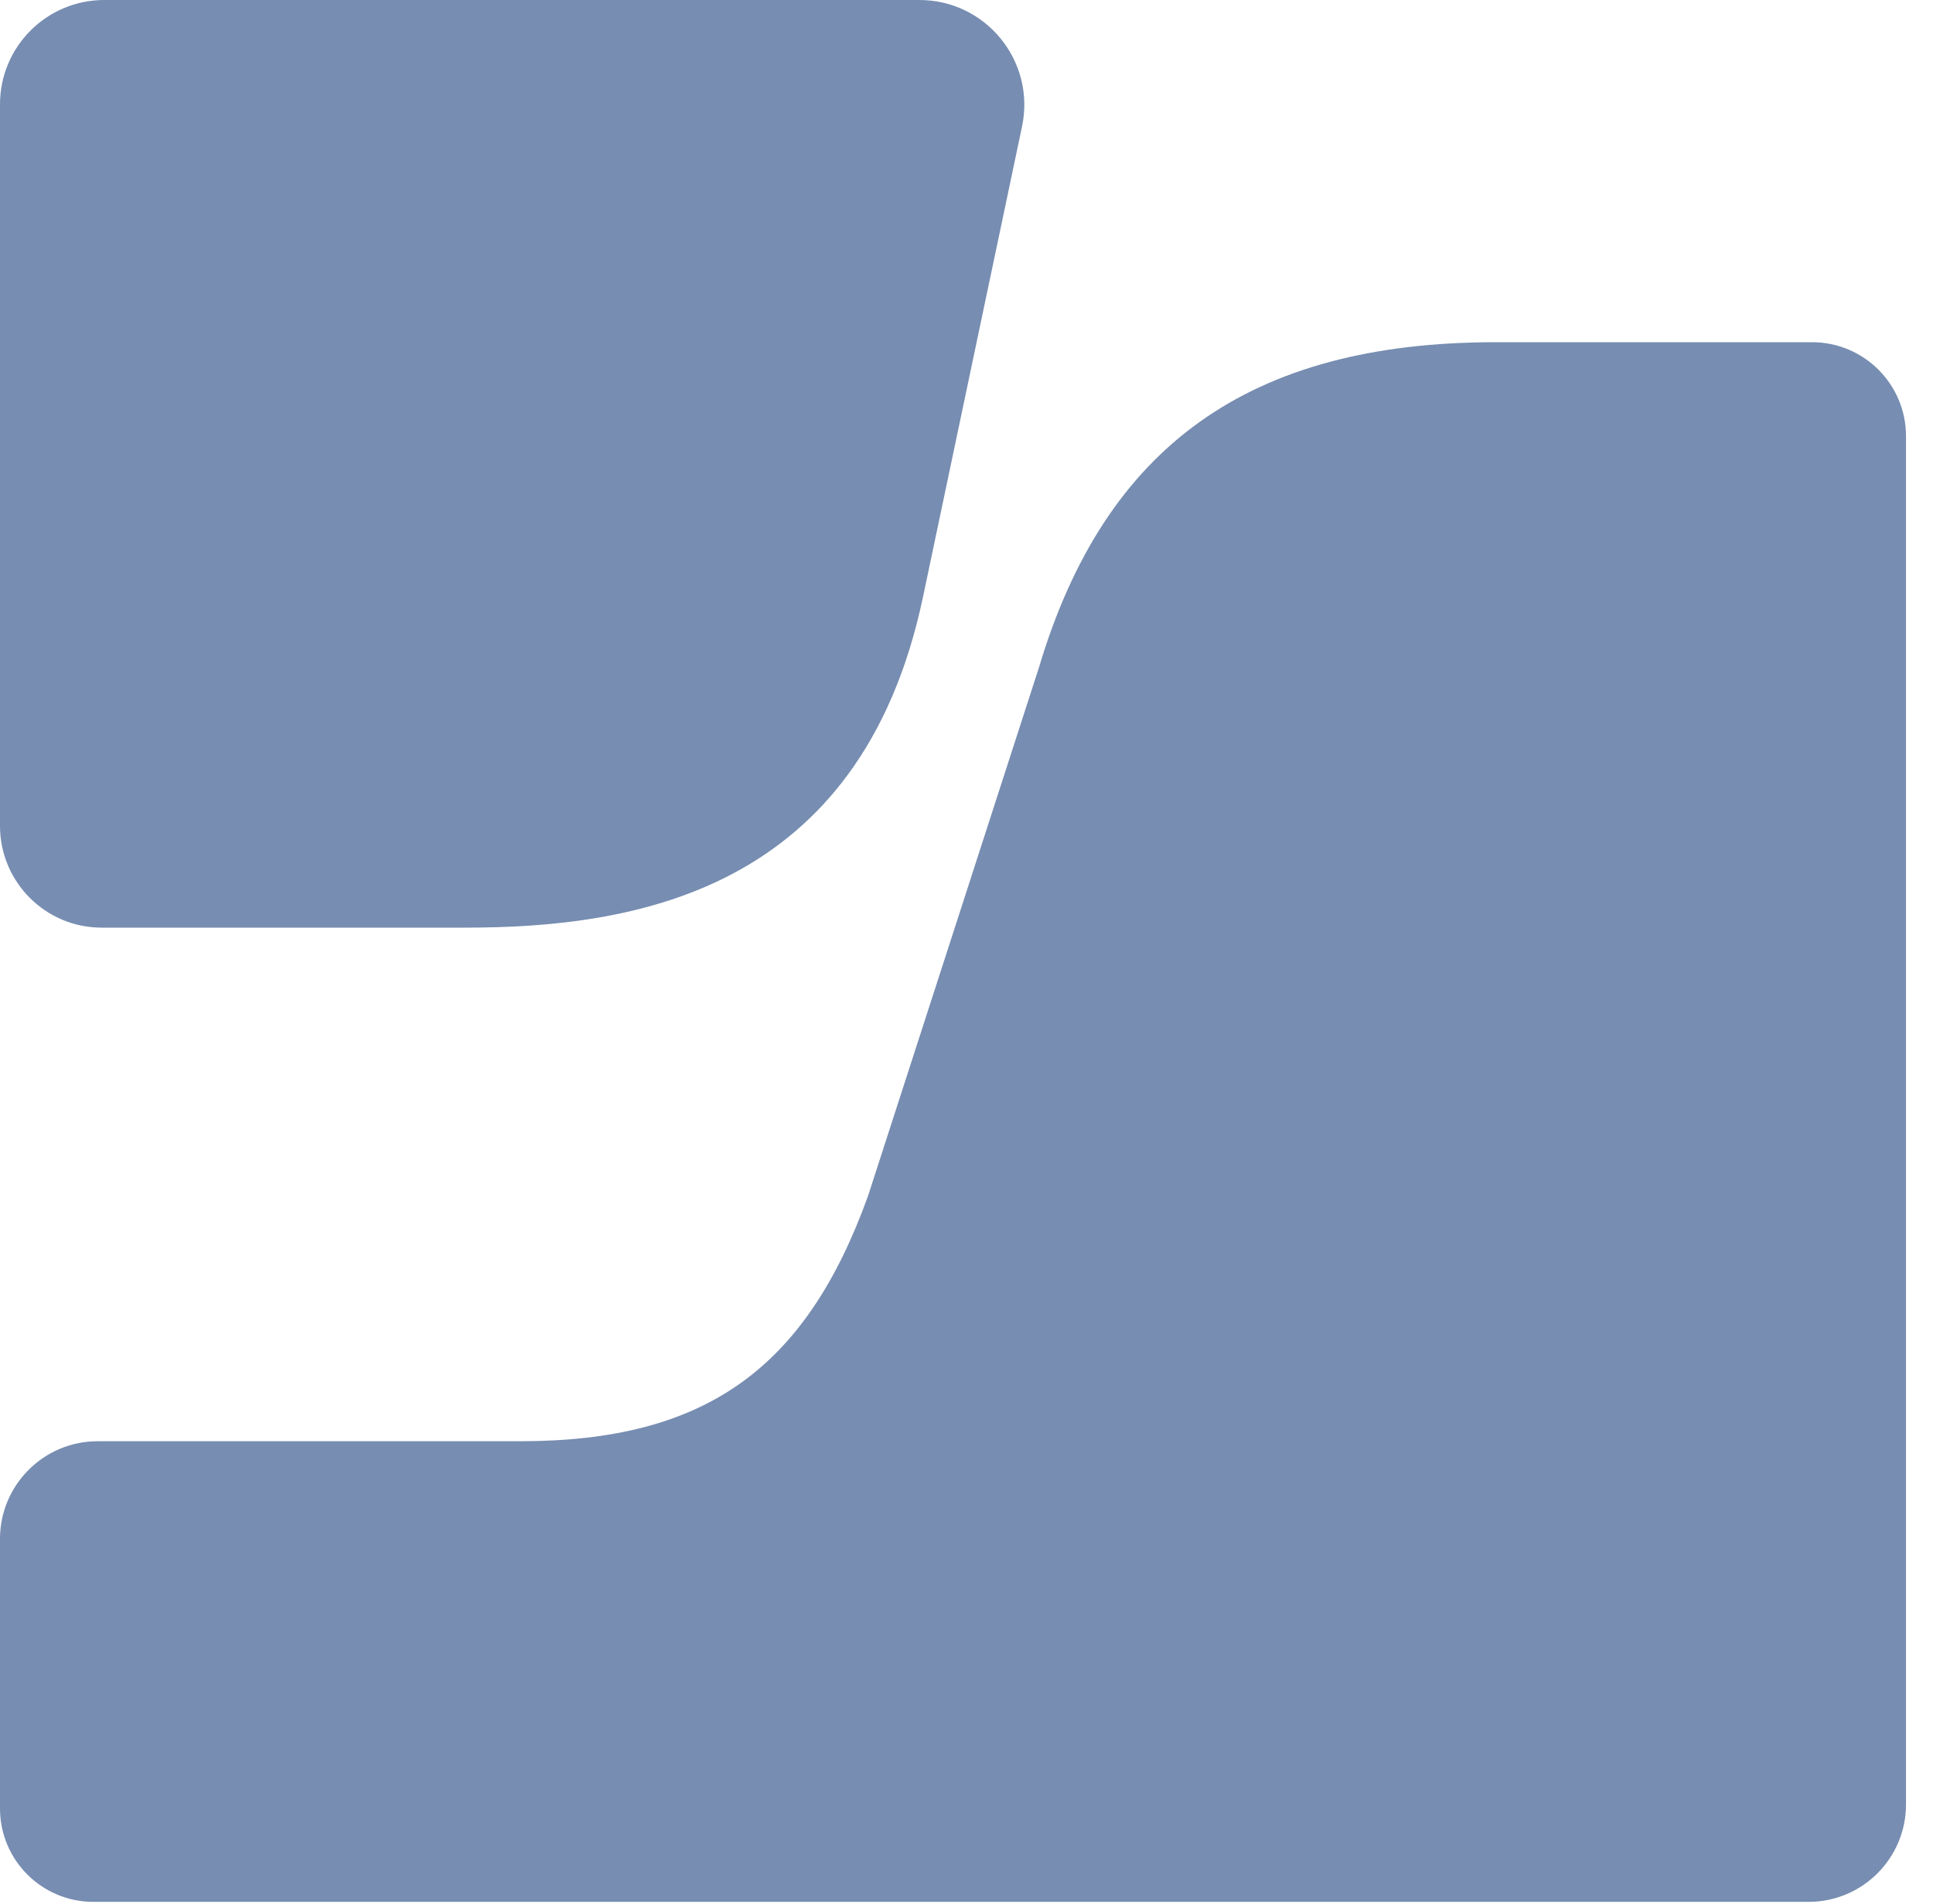
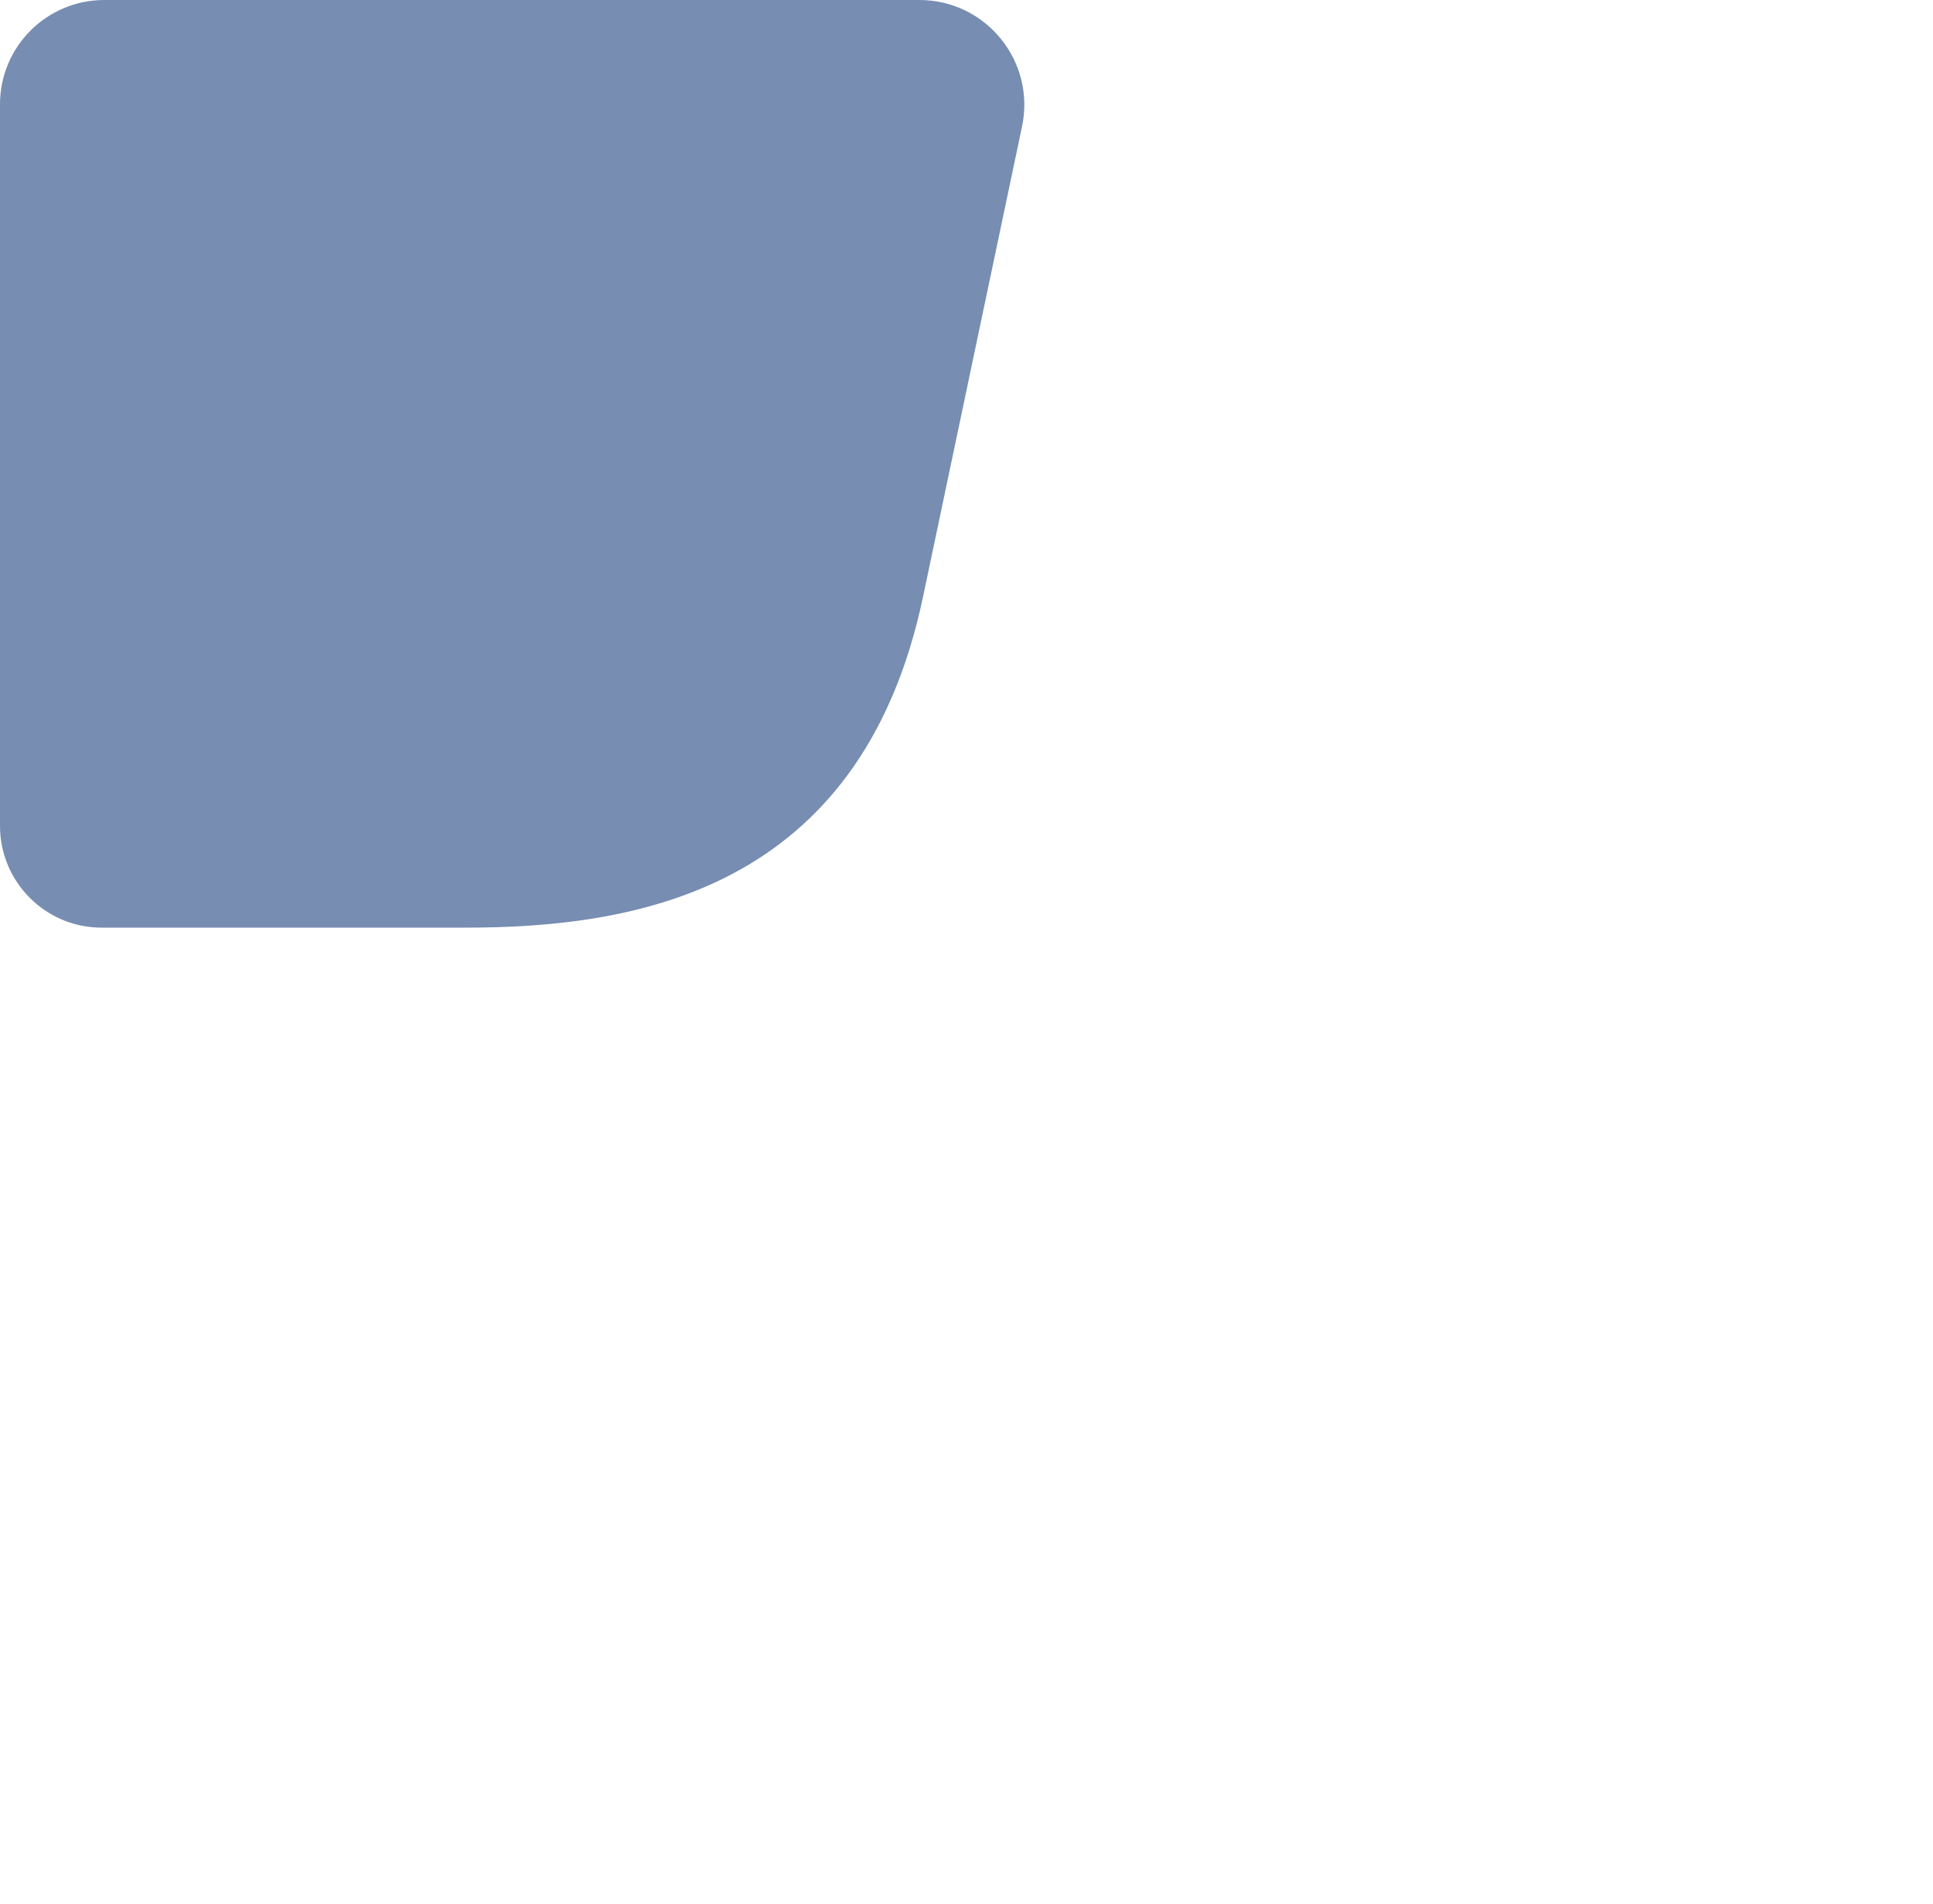
<svg xmlns="http://www.w3.org/2000/svg" width="65" height="64" viewBox="0 0 65 64" fill="none">
  <path d="M3.507 0C1.57 0 0 1.57 0 3.507V27.765C0 29.653 1.53 31.187 3.418 31.187H15.643C21.239 31.187 28.924 30.038 31.031 20.098C31.031 20.098 33.129 10.145 34.368 4.25C34.828 2.058 33.155 0 30.914 0H3.507Z" fill="#778DB1" />
-   <path d="M50.292 11.505C42.039 11.505 37.159 14.981 34.936 22.442C34.94 22.429 29.188 40.21 29.188 40.21C27.081 46.052 23.686 48.454 17.49 48.454H3.283C1.472 48.454 0 49.925 0 51.737V60.8C0 62.535 1.405 63.94 3.14 63.94H60.818C62.625 63.94 64.092 62.473 64.092 60.666V14.663C64.092 12.919 62.678 11.505 60.934 11.505H50.292Z" fill="#778DB1" />
</svg>